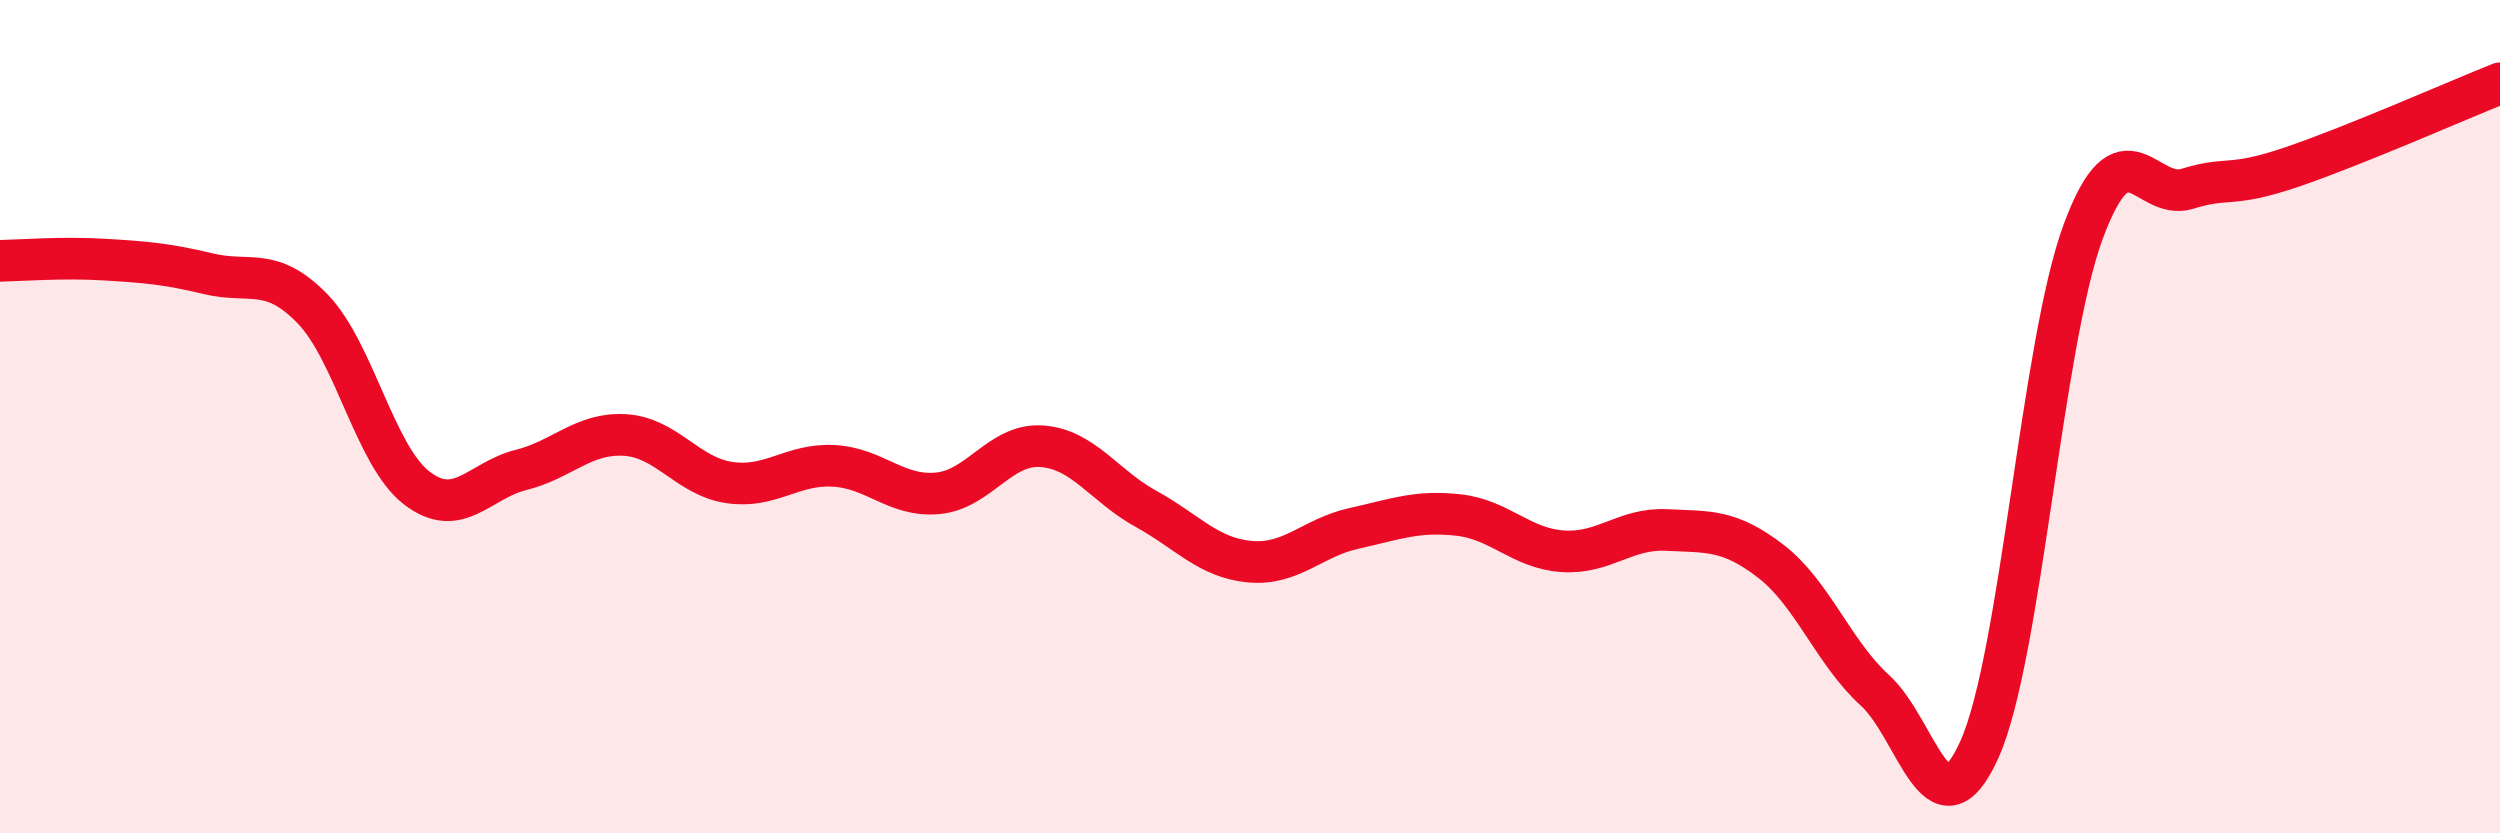
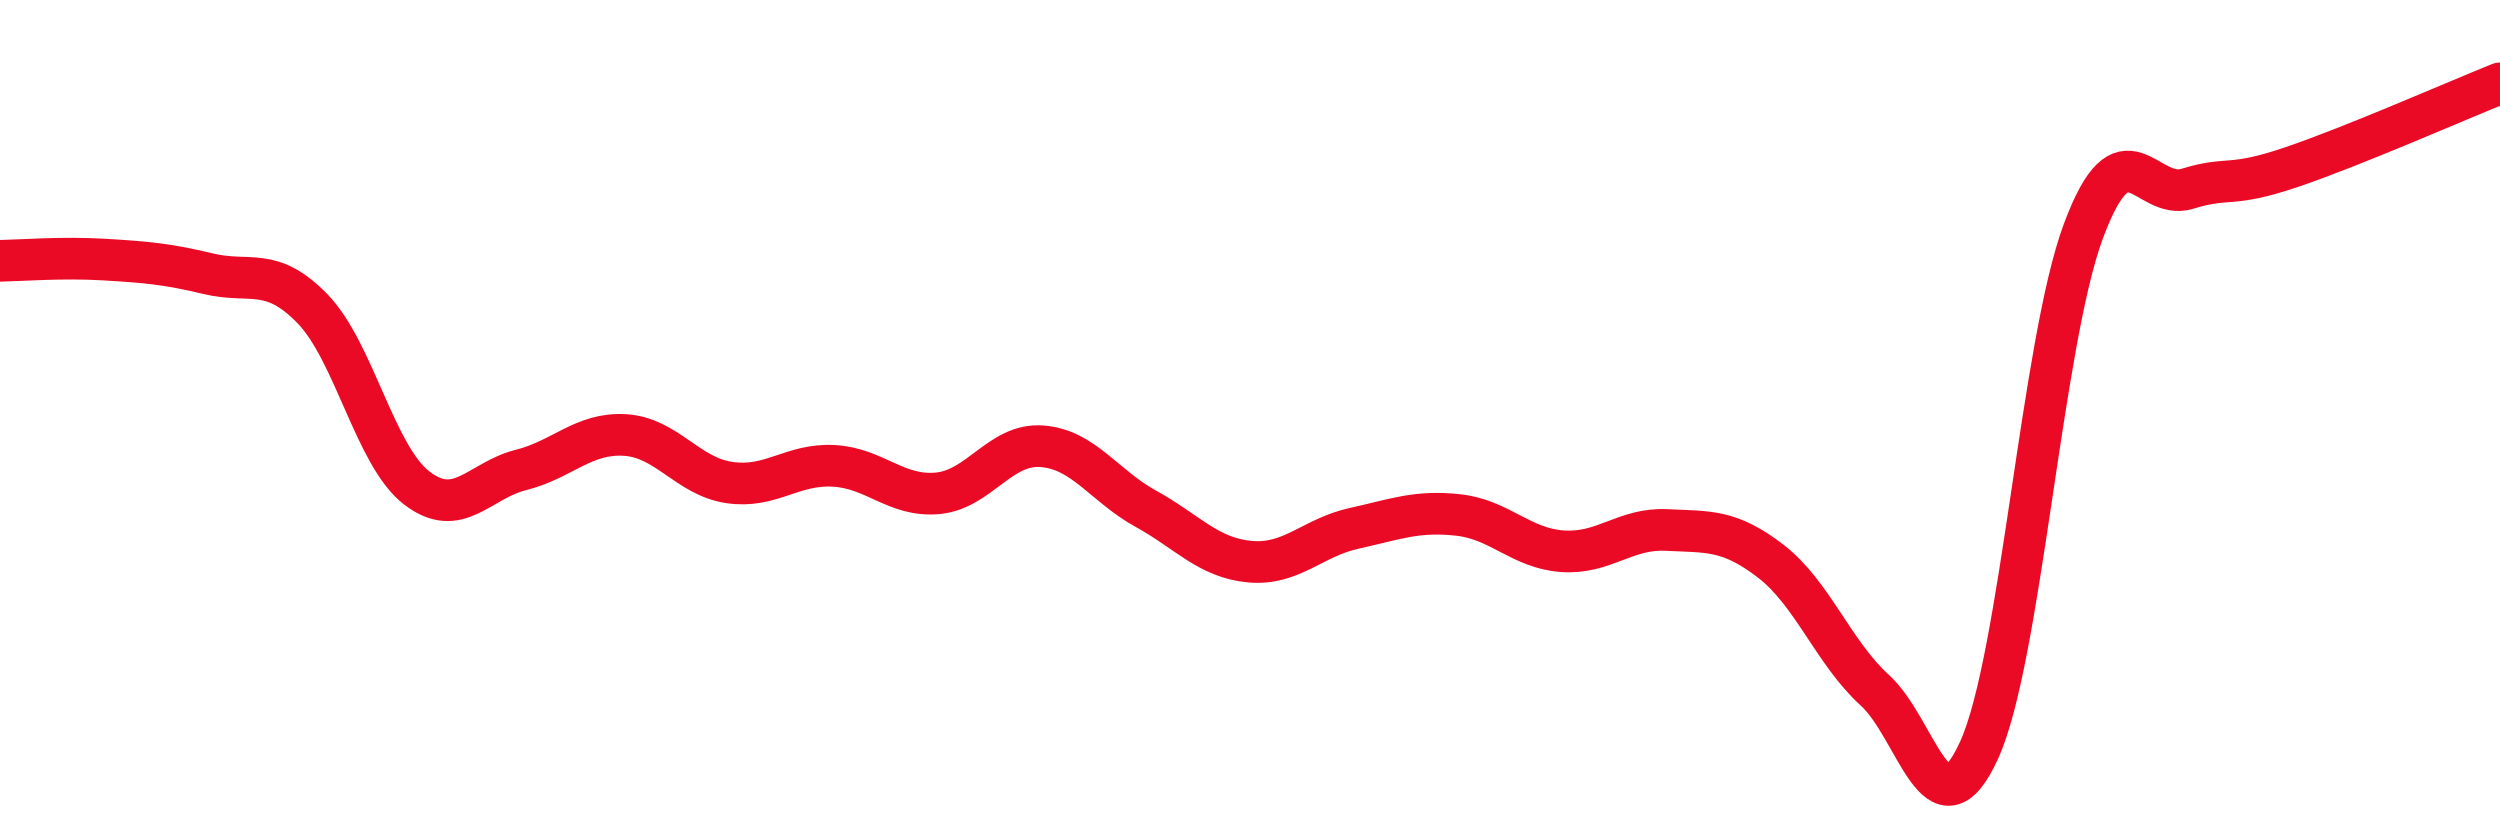
<svg xmlns="http://www.w3.org/2000/svg" width="60" height="20" viewBox="0 0 60 20">
-   <path d="M 0,6.26 C 0.5,6.25 1.5,6.17 2.5,6.23 C 3.5,6.29 4,6.33 5,6.57 C 6,6.81 6.5,6.38 7.5,7.41 C 8.5,8.44 9,10.94 10,11.71 C 11,12.48 11.5,11.53 12.5,11.28 C 13.5,11.03 14,10.38 15,10.44 C 16,10.5 16.5,11.43 17.5,11.58 C 18.5,11.73 19,11.13 20,11.18 C 21,11.23 21.5,11.93 22.5,11.84 C 23.5,11.75 24,10.64 25,10.71 C 26,10.78 26.5,11.66 27.5,12.21 C 28.5,12.76 29,13.39 30,13.48 C 31,13.57 31.5,12.9 32.5,12.68 C 33.5,12.46 34,12.25 35,12.36 C 36,12.47 36.5,13.16 37.5,13.23 C 38.5,13.3 39,12.67 40,12.72 C 41,12.77 41.5,12.7 42.5,13.47 C 43.5,14.24 44,15.66 45,16.57 C 46,17.48 46.5,20.2 47.5,18 C 48.5,15.8 49,8.24 50,5.55 C 51,2.86 51.5,4.84 52.5,4.53 C 53.5,4.22 53.5,4.52 55,4.01 C 56.5,3.5 59,2.4 60,2L60 20L0 20Z" fill="#EB0A25" opacity="0.1" stroke-linecap="round" stroke-linejoin="round" />
  <path d="M 0,6.26 C 0.5,6.25 1.5,6.17 2.5,6.23 C 3.5,6.29 4,6.33 5,6.57 C 6,6.81 6.5,6.38 7.5,7.41 C 8.5,8.44 9,10.94 10,11.71 C 11,12.48 11.5,11.53 12.5,11.28 C 13.5,11.03 14,10.38 15,10.44 C 16,10.5 16.5,11.43 17.5,11.58 C 18.5,11.73 19,11.13 20,11.18 C 21,11.23 21.5,11.93 22.5,11.84 C 23.5,11.75 24,10.64 25,10.71 C 26,10.78 26.5,11.66 27.5,12.21 C 28.5,12.76 29,13.39 30,13.48 C 31,13.57 31.5,12.9 32.5,12.68 C 33.5,12.46 34,12.25 35,12.36 C 36,12.47 36.5,13.16 37.5,13.23 C 38.5,13.3 39,12.67 40,12.72 C 41,12.77 41.5,12.7 42.5,13.47 C 43.5,14.24 44,15.66 45,16.57 C 46,17.48 46.5,20.2 47.5,18 C 48.5,15.8 49,8.24 50,5.55 C 51,2.86 51.5,4.84 52.5,4.53 C 53.5,4.22 53.5,4.52 55,4.01 C 56.5,3.5 59,2.4 60,2" stroke="#EB0A25" stroke-width="1" fill="none" stroke-linecap="round" stroke-linejoin="round" />
</svg>